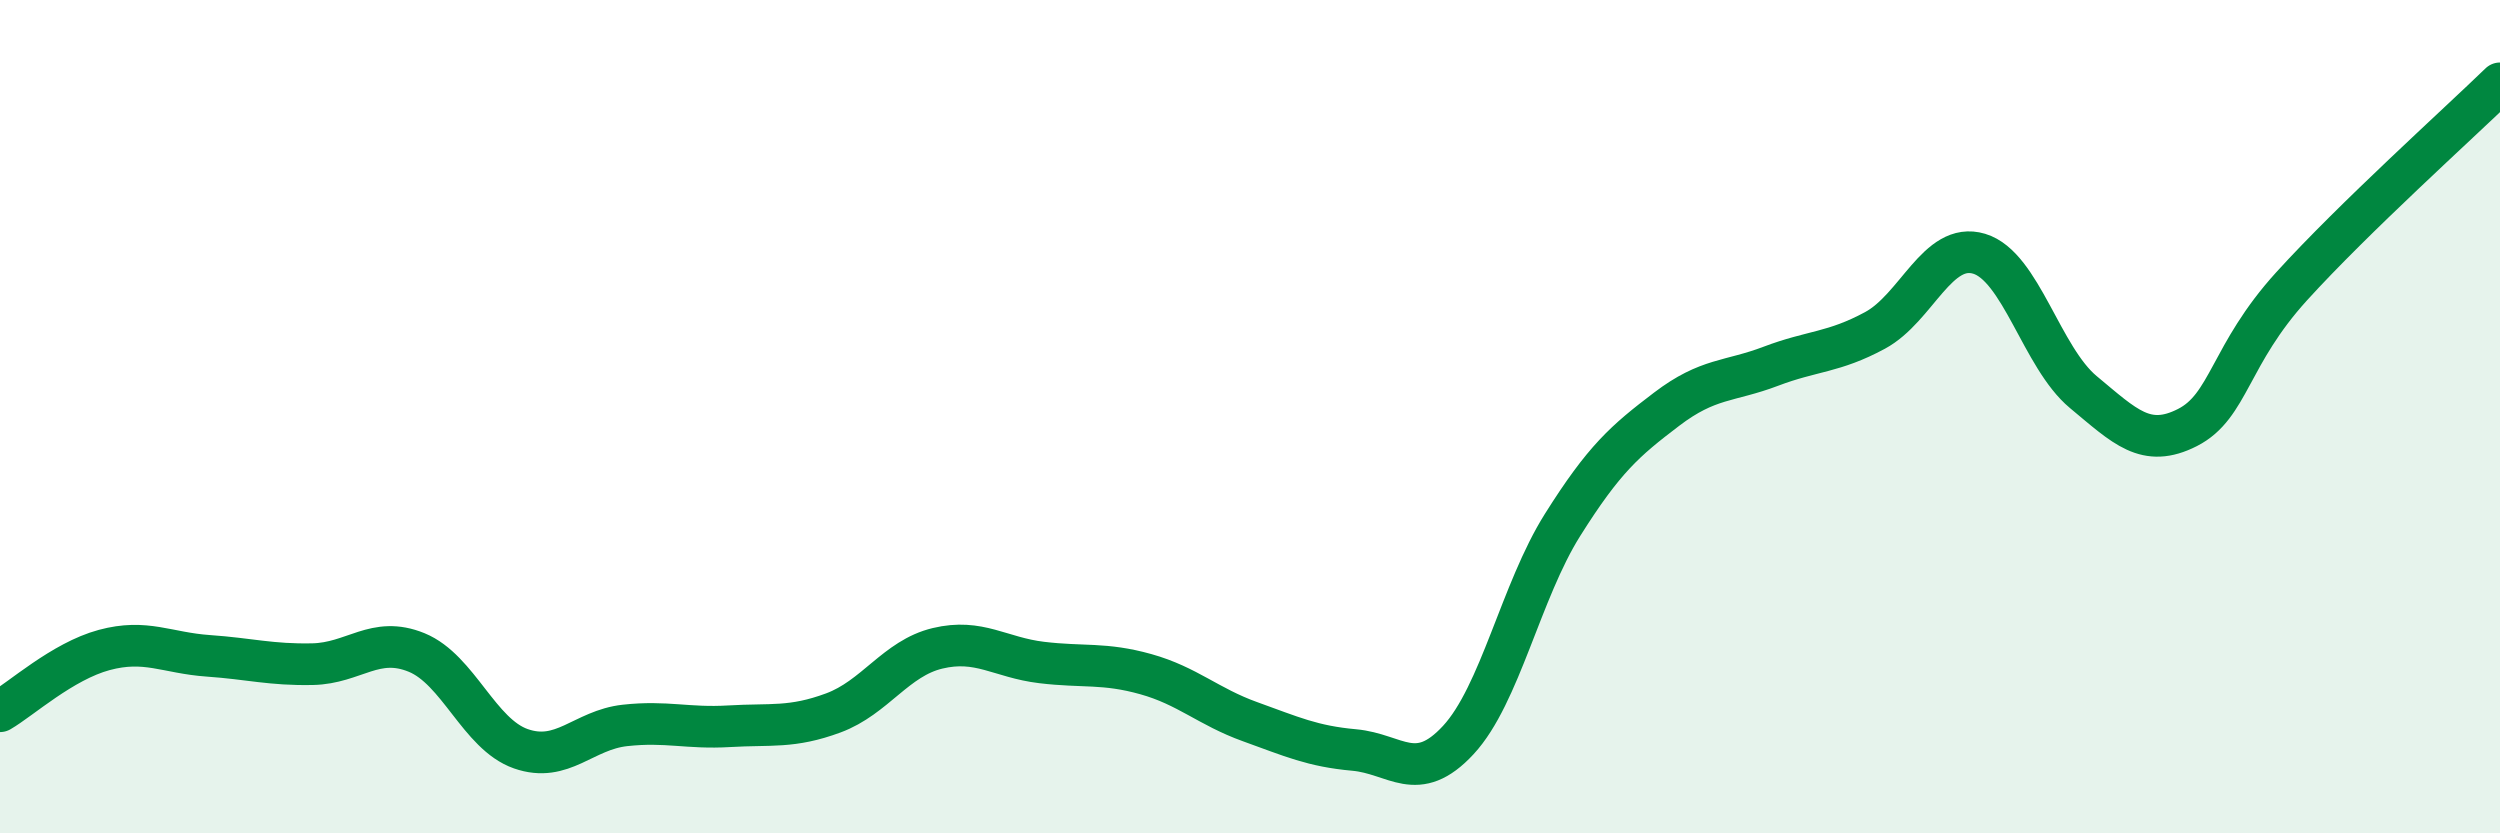
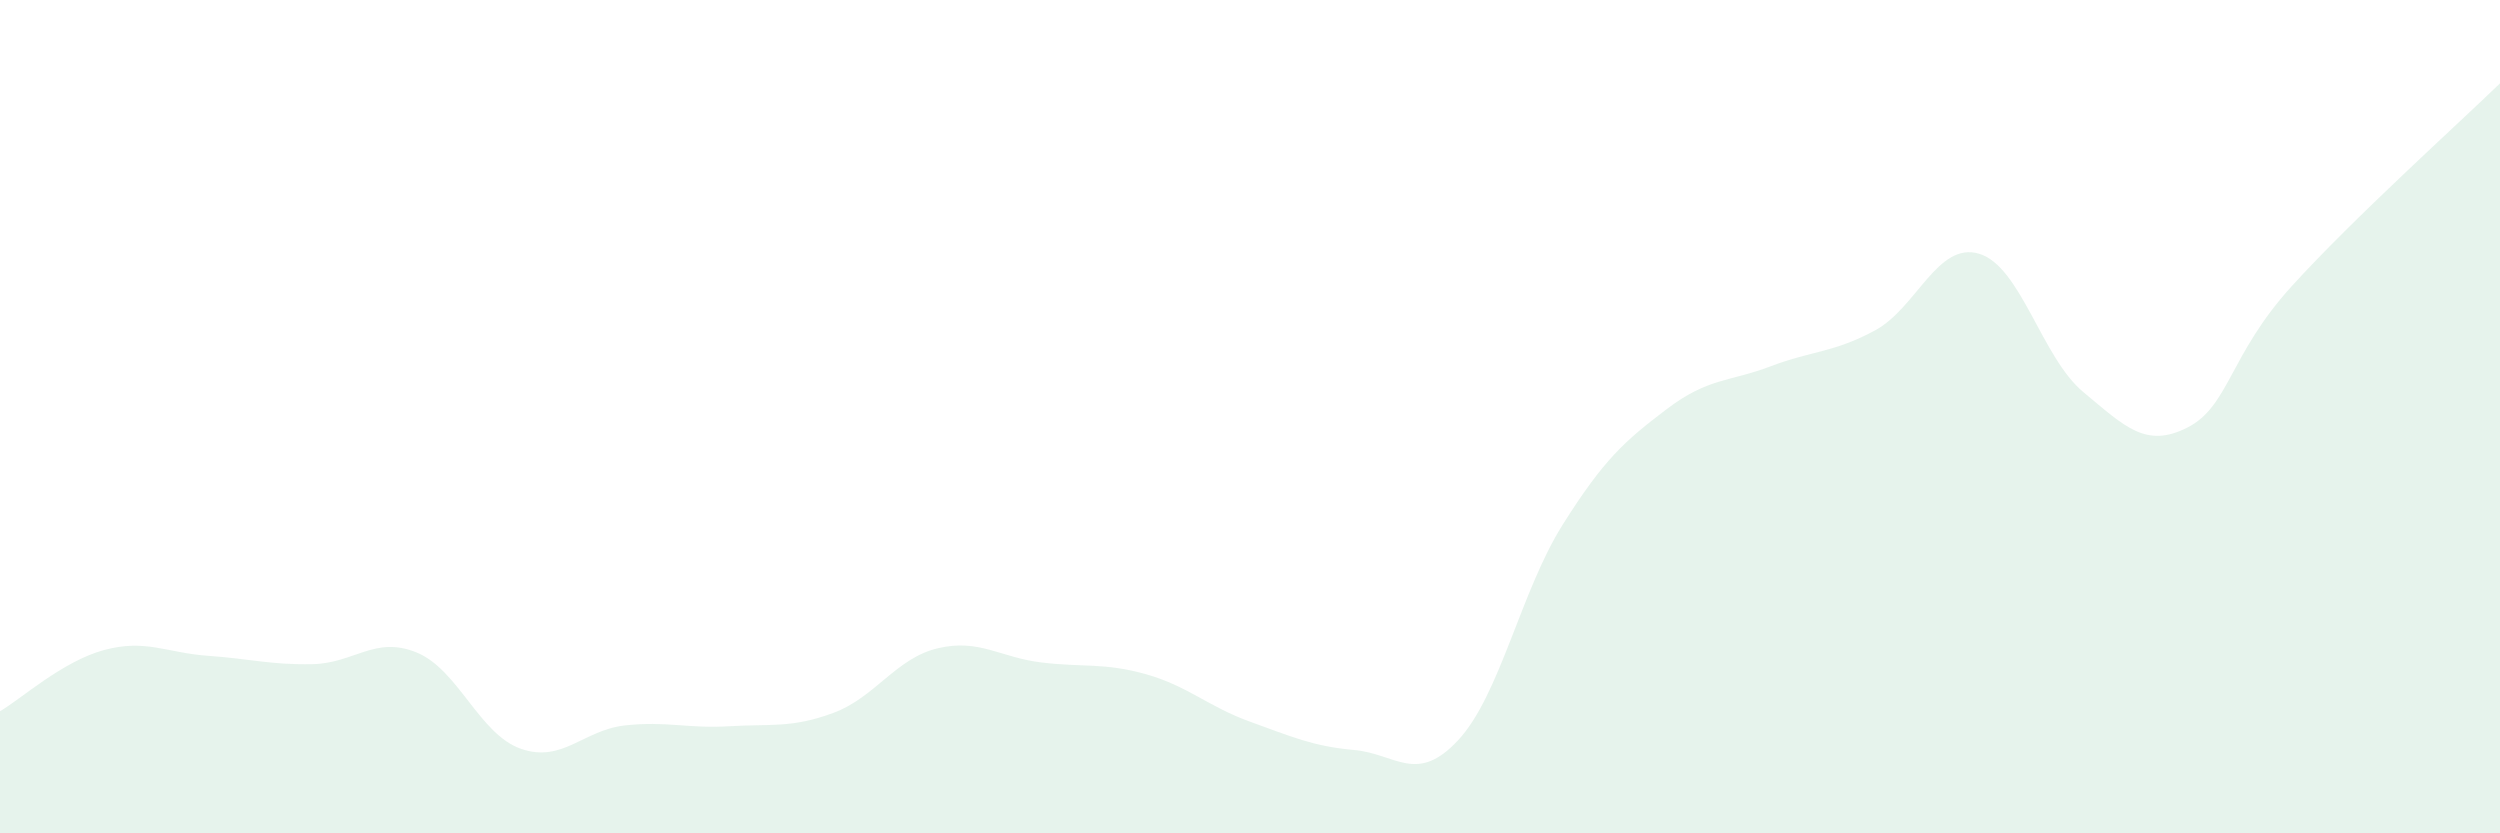
<svg xmlns="http://www.w3.org/2000/svg" width="60" height="20" viewBox="0 0 60 20">
  <path d="M 0,17.07 C 0.5,16.78 1.5,15.87 2.5,15.6 C 3.5,15.33 4,15.67 5,15.74 C 6,15.81 6.5,15.96 7.5,15.94 C 8.5,15.92 9,15.25 10,15.66 C 11,16.07 11.5,17.62 12.5,17.97 C 13.5,18.32 14,17.52 15,17.41 C 16,17.3 16.5,17.49 17.5,17.43 C 18.5,17.37 19,17.48 20,17.11 C 21,16.74 21.5,15.8 22.5,15.56 C 23.5,15.32 24,15.78 25,15.9 C 26,16.02 26.5,15.9 27.5,16.18 C 28.5,16.46 29,16.96 30,17.32 C 31,17.68 31.5,17.91 32.5,18 C 33.5,18.09 34,18.84 35,17.76 C 36,16.68 36.5,14.19 37.5,12.6 C 38.5,11.01 39,10.58 40,9.82 C 41,9.06 41.5,9.17 42.5,8.79 C 43.5,8.41 44,8.47 45,7.93 C 46,7.39 46.5,5.79 47.5,6.09 C 48.5,6.39 49,8.58 50,9.41 C 51,10.24 51.5,10.77 52.5,10.26 C 53.5,9.75 53.5,8.52 55,6.87 C 56.5,5.22 59,2.97 60,2L60 20L0 20Z" fill="#008740" opacity="0.1" stroke-linecap="round" stroke-linejoin="round" />
-   <path d="M 0,17.07 C 0.5,16.78 1.5,15.87 2.5,15.6 C 3.5,15.33 4,15.67 5,15.74 C 6,15.81 6.5,15.96 7.5,15.94 C 8.5,15.92 9,15.25 10,15.66 C 11,16.07 11.5,17.62 12.5,17.97 C 13.5,18.32 14,17.52 15,17.41 C 16,17.3 16.5,17.49 17.5,17.43 C 18.5,17.37 19,17.48 20,17.11 C 21,16.74 21.5,15.8 22.5,15.56 C 23.5,15.32 24,15.78 25,15.9 C 26,16.02 26.5,15.9 27.5,16.18 C 28.5,16.46 29,16.96 30,17.32 C 31,17.68 31.5,17.91 32.5,18 C 33.5,18.09 34,18.84 35,17.76 C 36,16.68 36.5,14.19 37.5,12.6 C 38.5,11.01 39,10.58 40,9.82 C 41,9.06 41.5,9.17 42.5,8.79 C 43.5,8.41 44,8.47 45,7.93 C 46,7.39 46.5,5.79 47.5,6.09 C 48.5,6.39 49,8.58 50,9.41 C 51,10.24 51.5,10.77 52.5,10.26 C 53.5,9.75 53.5,8.52 55,6.87 C 56.5,5.22 59,2.97 60,2" stroke="#008740" stroke-width="1" fill="none" stroke-linecap="round" stroke-linejoin="round" />
</svg>